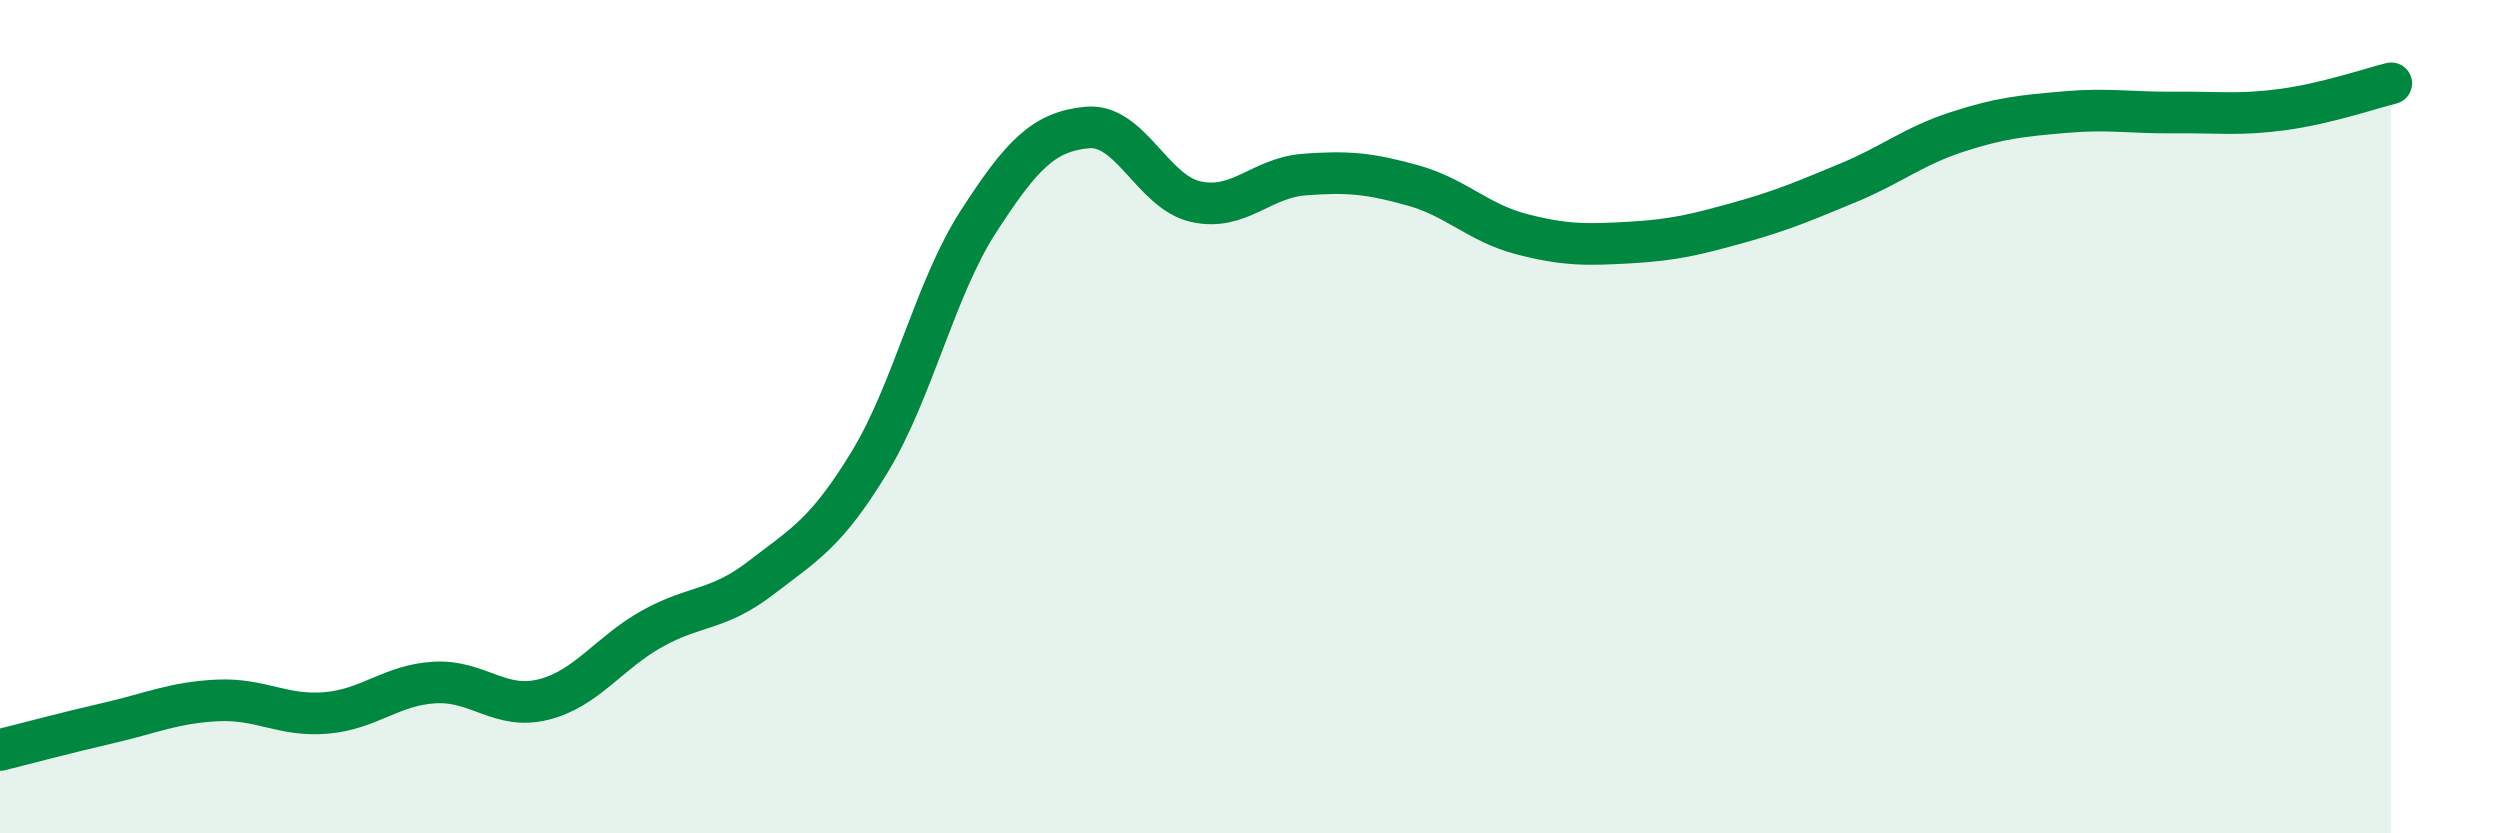
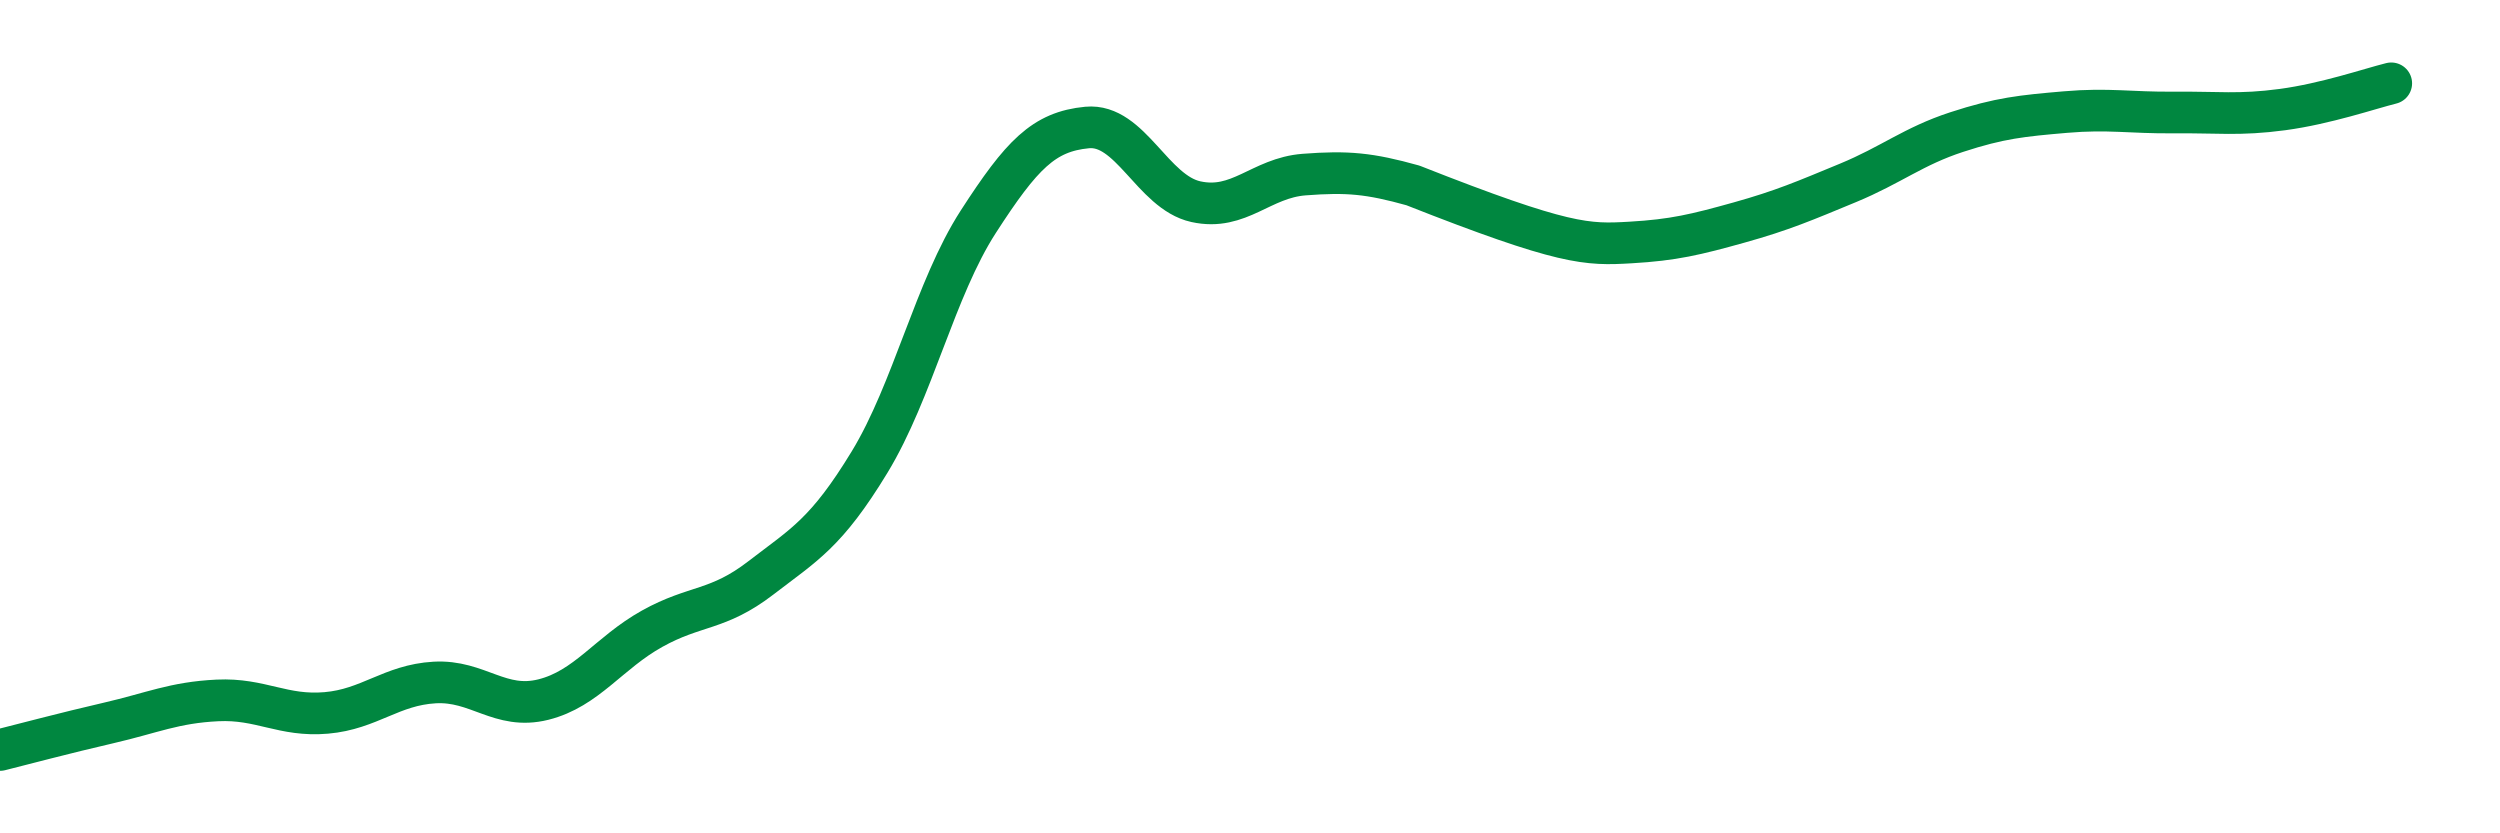
<svg xmlns="http://www.w3.org/2000/svg" width="60" height="20" viewBox="0 0 60 20">
-   <path d="M 0,18 C 0.52,17.87 1.57,17.59 2.61,17.35 C 3.65,17.11 4.18,16.86 5.22,16.81 C 6.26,16.76 6.79,17.2 7.83,17.11 C 8.87,17.02 9.39,16.44 10.43,16.38 C 11.47,16.32 12,17.05 13.04,16.79 C 14.08,16.53 14.61,15.67 15.65,15.09 C 16.69,14.51 17.22,14.67 18.26,13.87 C 19.3,13.07 19.83,12.8 20.87,11.09 C 21.91,9.38 22.44,6.93 23.48,5.32 C 24.52,3.71 25.05,3.16 26.09,3.06 C 27.13,2.96 27.66,4.61 28.7,4.84 C 29.74,5.07 30.26,4.27 31.3,4.19 C 32.34,4.11 32.87,4.16 33.91,4.45 C 34.95,4.74 35.48,5.35 36.52,5.62 C 37.56,5.89 38.09,5.88 39.13,5.82 C 40.17,5.76 40.7,5.63 41.74,5.34 C 42.78,5.05 43.31,4.82 44.35,4.39 C 45.39,3.96 45.92,3.51 46.96,3.17 C 48,2.83 48.53,2.78 49.57,2.69 C 50.61,2.6 51.13,2.71 52.17,2.7 C 53.21,2.69 53.74,2.77 54.78,2.63 C 55.82,2.49 56.87,2.13 57.39,2L57.39 20L0 20Z" fill="#008740" opacity="0.1" stroke-linecap="round" stroke-linejoin="round" />
-   <path d="M 0,18 C 0.52,17.87 1.57,17.59 2.61,17.35 C 3.65,17.11 4.18,16.86 5.22,16.81 C 6.26,16.76 6.79,17.2 7.83,17.11 C 8.87,17.02 9.39,16.44 10.43,16.38 C 11.47,16.32 12,17.05 13.04,16.79 C 14.08,16.53 14.61,15.67 15.65,15.09 C 16.69,14.51 17.22,14.67 18.26,13.87 C 19.3,13.07 19.83,12.8 20.87,11.09 C 21.91,9.38 22.44,6.93 23.48,5.32 C 24.52,3.71 25.05,3.16 26.09,3.06 C 27.13,2.96 27.66,4.61 28.7,4.84 C 29.74,5.07 30.26,4.27 31.3,4.19 C 32.34,4.11 32.87,4.16 33.91,4.45 C 34.95,4.74 35.48,5.35 36.52,5.62 C 37.56,5.89 38.09,5.88 39.13,5.82 C 40.17,5.76 40.7,5.63 41.74,5.34 C 42.78,5.05 43.31,4.82 44.35,4.39 C 45.39,3.96 45.92,3.51 46.96,3.17 C 48,2.83 48.53,2.78 49.57,2.69 C 50.61,2.6 51.13,2.71 52.17,2.7 C 53.21,2.69 53.74,2.77 54.78,2.63 C 55.82,2.49 56.87,2.13 57.39,2" stroke="#008740" stroke-width="1" fill="none" stroke-linecap="round" stroke-linejoin="round" />
+   <path d="M 0,18 C 0.52,17.87 1.57,17.59 2.61,17.35 C 3.65,17.11 4.18,16.86 5.22,16.81 C 6.26,16.76 6.79,17.2 7.83,17.11 C 8.87,17.02 9.39,16.44 10.43,16.38 C 11.47,16.32 12,17.05 13.04,16.79 C 14.08,16.53 14.61,15.67 15.65,15.09 C 16.69,14.51 17.22,14.67 18.26,13.87 C 19.3,13.07 19.83,12.8 20.87,11.09 C 21.91,9.38 22.44,6.93 23.48,5.32 C 24.52,3.71 25.05,3.16 26.09,3.06 C 27.13,2.96 27.66,4.61 28.7,4.84 C 29.74,5.07 30.26,4.27 31.3,4.19 C 32.34,4.11 32.87,4.16 33.91,4.45 C 37.56,5.89 38.09,5.88 39.13,5.82 C 40.17,5.76 40.7,5.63 41.74,5.34 C 42.78,5.05 43.31,4.82 44.35,4.39 C 45.39,3.96 45.92,3.51 46.96,3.17 C 48,2.83 48.53,2.78 49.57,2.69 C 50.61,2.6 51.13,2.71 52.17,2.7 C 53.21,2.69 53.74,2.77 54.78,2.63 C 55.82,2.49 56.87,2.13 57.39,2" stroke="#008740" stroke-width="1" fill="none" stroke-linecap="round" stroke-linejoin="round" />
</svg>